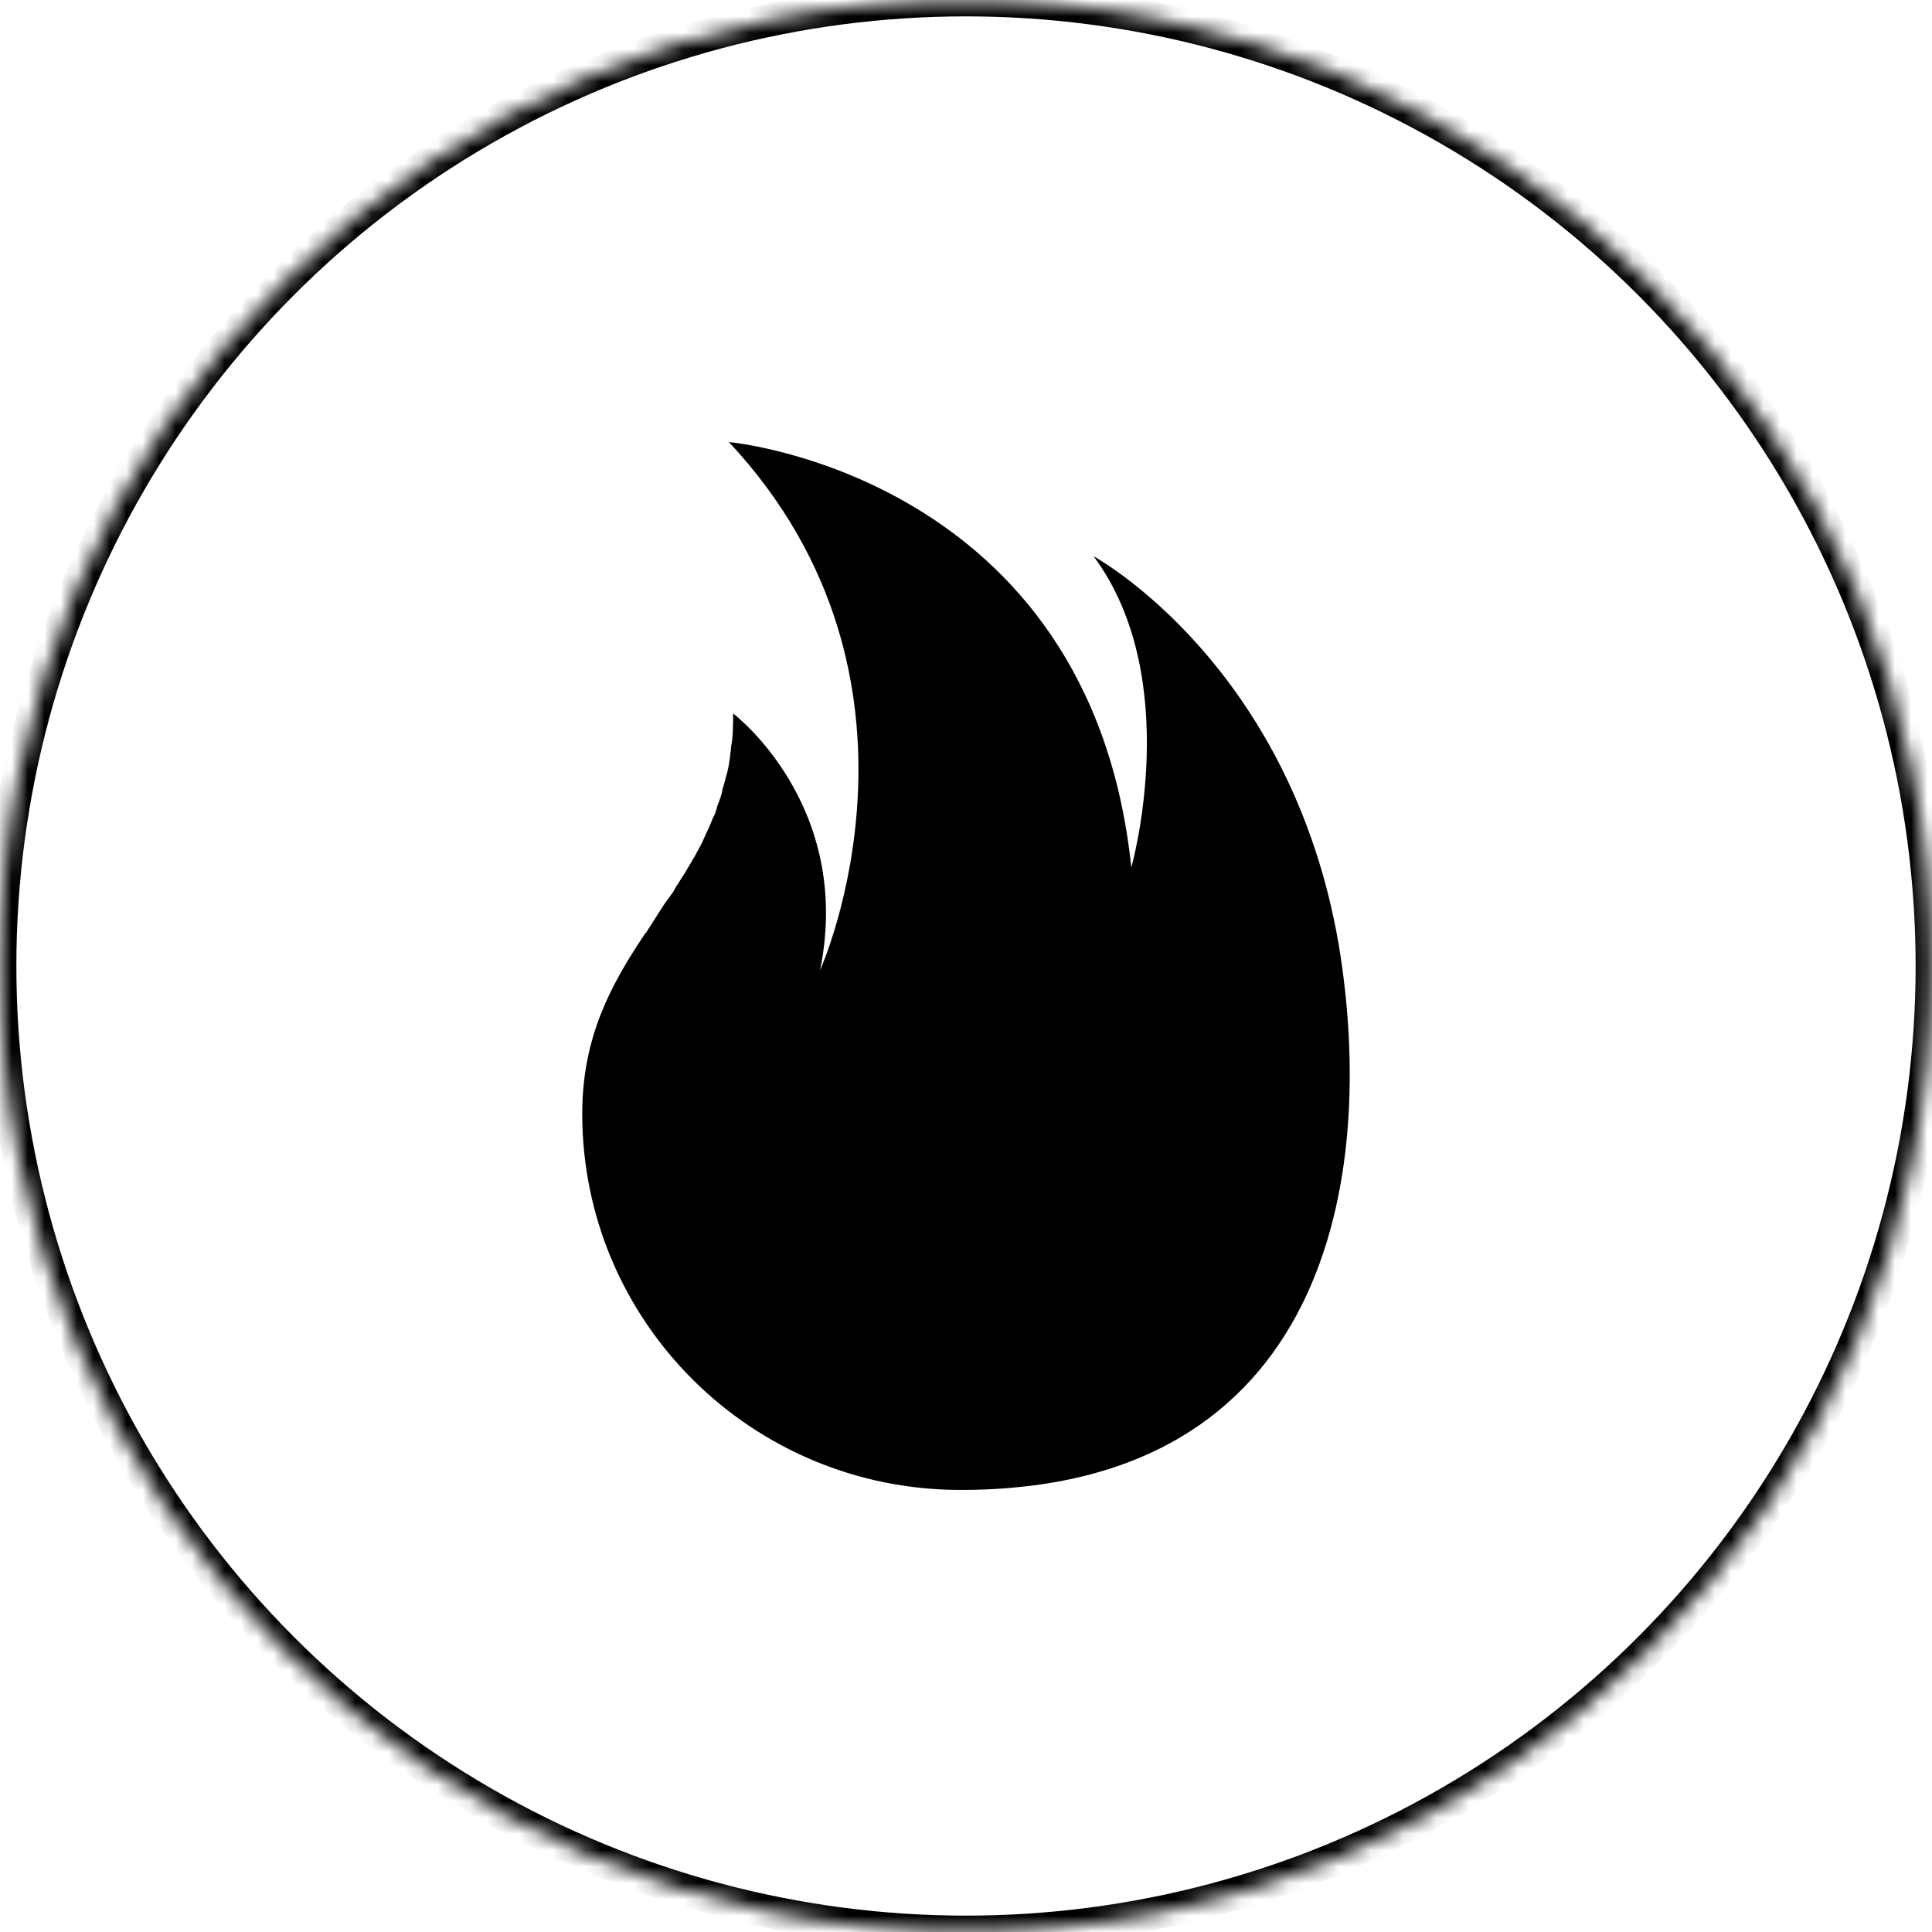
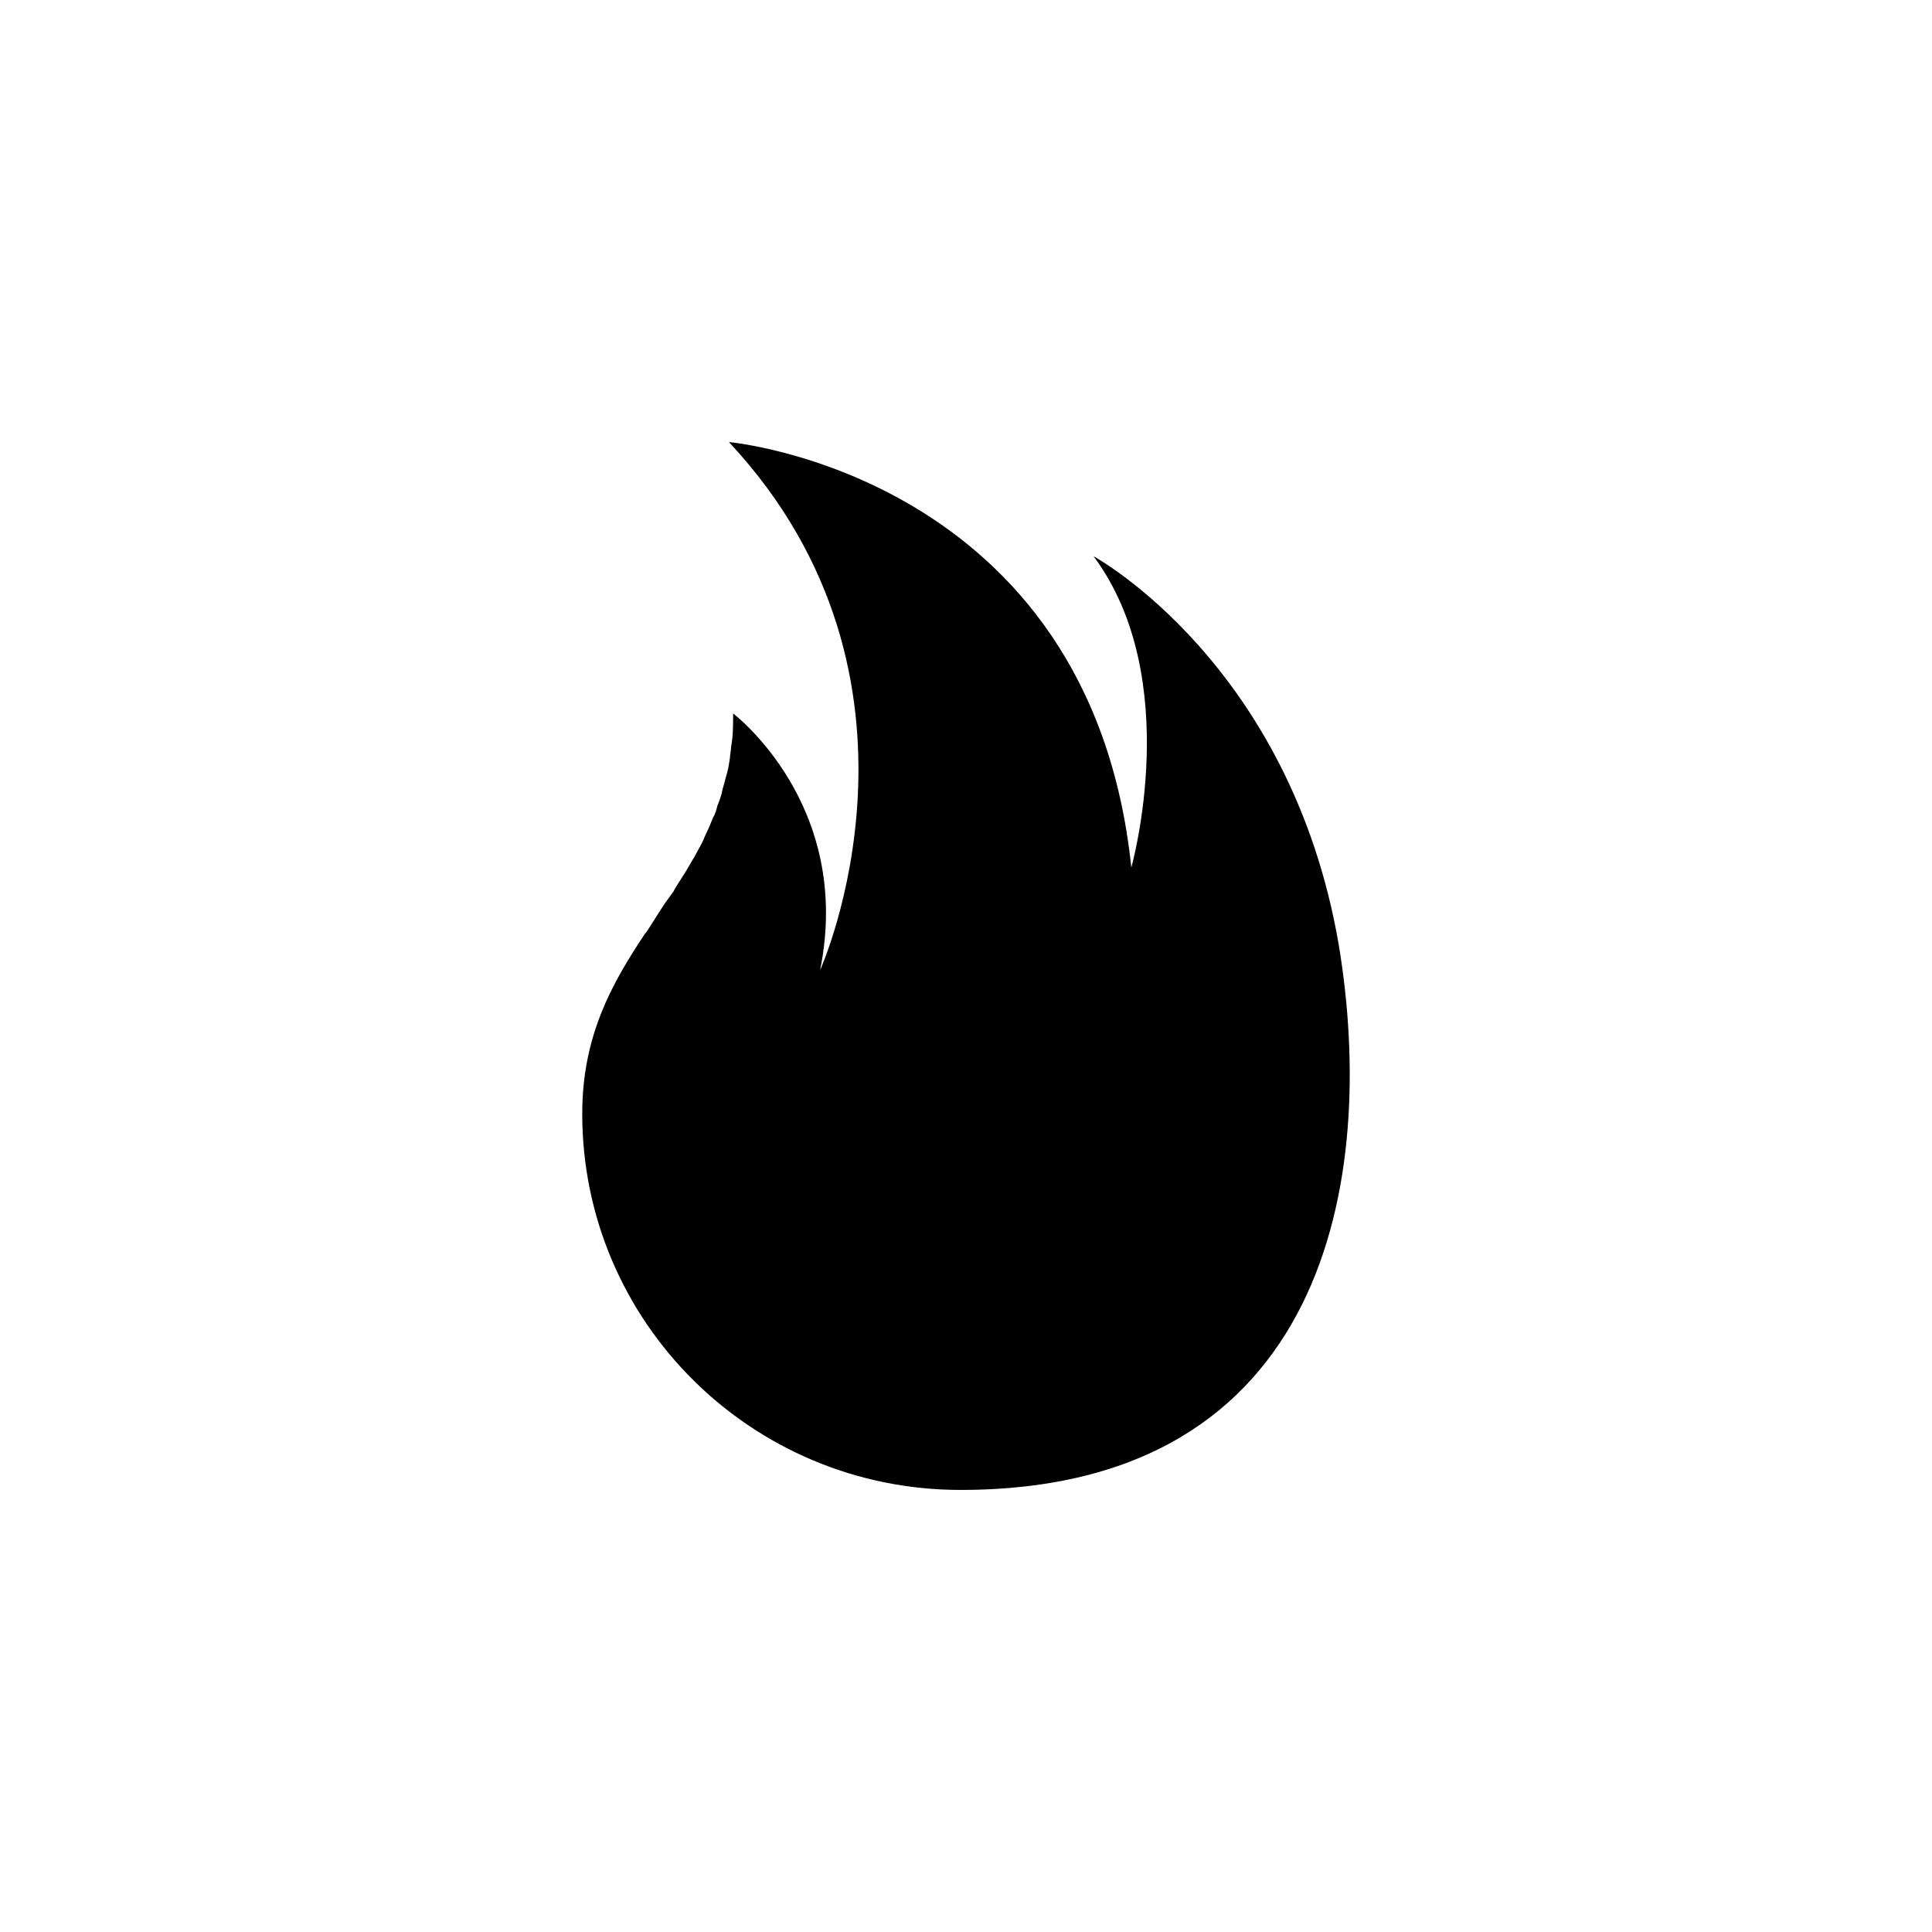
<svg xmlns="http://www.w3.org/2000/svg" style="isolation:isolate" viewBox="39.781 35.5 118 118" width="118pt" height="118pt">
  <g>
    <path d=" M 121.55 93.22 C 118.606 76.004 106.574 69.476 106.574 69.476 C 112.142 76.964 108.878 88.484 108.878 88.484 C 106.382 64.484 84.302 62.5 84.302 62.5 C 97.87 77.028 89.87 94.756 89.87 94.756 C 91.918 84.644 84.558 79.076 84.558 79.076 C 84.558 79.78 84.558 80.484 84.43 81.124 C 84.43 81.38 84.366 81.572 84.366 81.764 C 84.302 82.212 84.238 82.596 84.11 82.98 C 84.046 83.236 83.982 83.492 83.918 83.684 C 83.854 84.068 83.726 84.388 83.598 84.708 C 83.534 84.964 83.47 85.22 83.342 85.412 C 83.214 85.732 83.086 86.052 82.958 86.308 C 82.83 86.564 82.766 86.756 82.638 87.012 C 82.51 87.268 82.318 87.588 82.19 87.844 C 82.062 88.036 81.934 88.292 81.806 88.484 C 81.678 88.74 81.486 88.996 81.294 89.316 C 81.166 89.508 81.038 89.7 80.91 89.956 C 80.718 90.212 80.59 90.404 80.398 90.66 C 80.014 91.236 79.63 91.876 79.246 92.452 C 79.246 92.452 79.182 92.516 79.182 92.516 C 77.134 95.588 75.342 98.788 75.342 103.524 C 75.342 116.196 85.646 126.5 98.446 126.5 C 120.846 126.5 123.918 107.492 121.55 93.22 Z " fill="rgb(0,0,0)" />
    <mask id="_mask_0KV2EouH5lrAfIcSU7GL74eWECakXIK8">
-       <circle vector-effect="non-scaling-stroke" cx="98.781" cy="94.5" r="59" fill="white" stroke="none" />
-     </mask>
+       </mask>
    <circle vector-effect="non-scaling-stroke" cx="98.781" cy="94.5" r="59" fill="none" />
-     <circle vector-effect="non-scaling-stroke" cx="98.781" cy="94.5" r="59" fill="none" mask="url(#_mask_0KV2EouH5lrAfIcSU7GL74eWECakXIK8)" stroke-width="2" stroke="rgb(0,0,0)" stroke-linejoin="miter" stroke-linecap="square" stroke-miterlimit="3" />
  </g>
</svg>